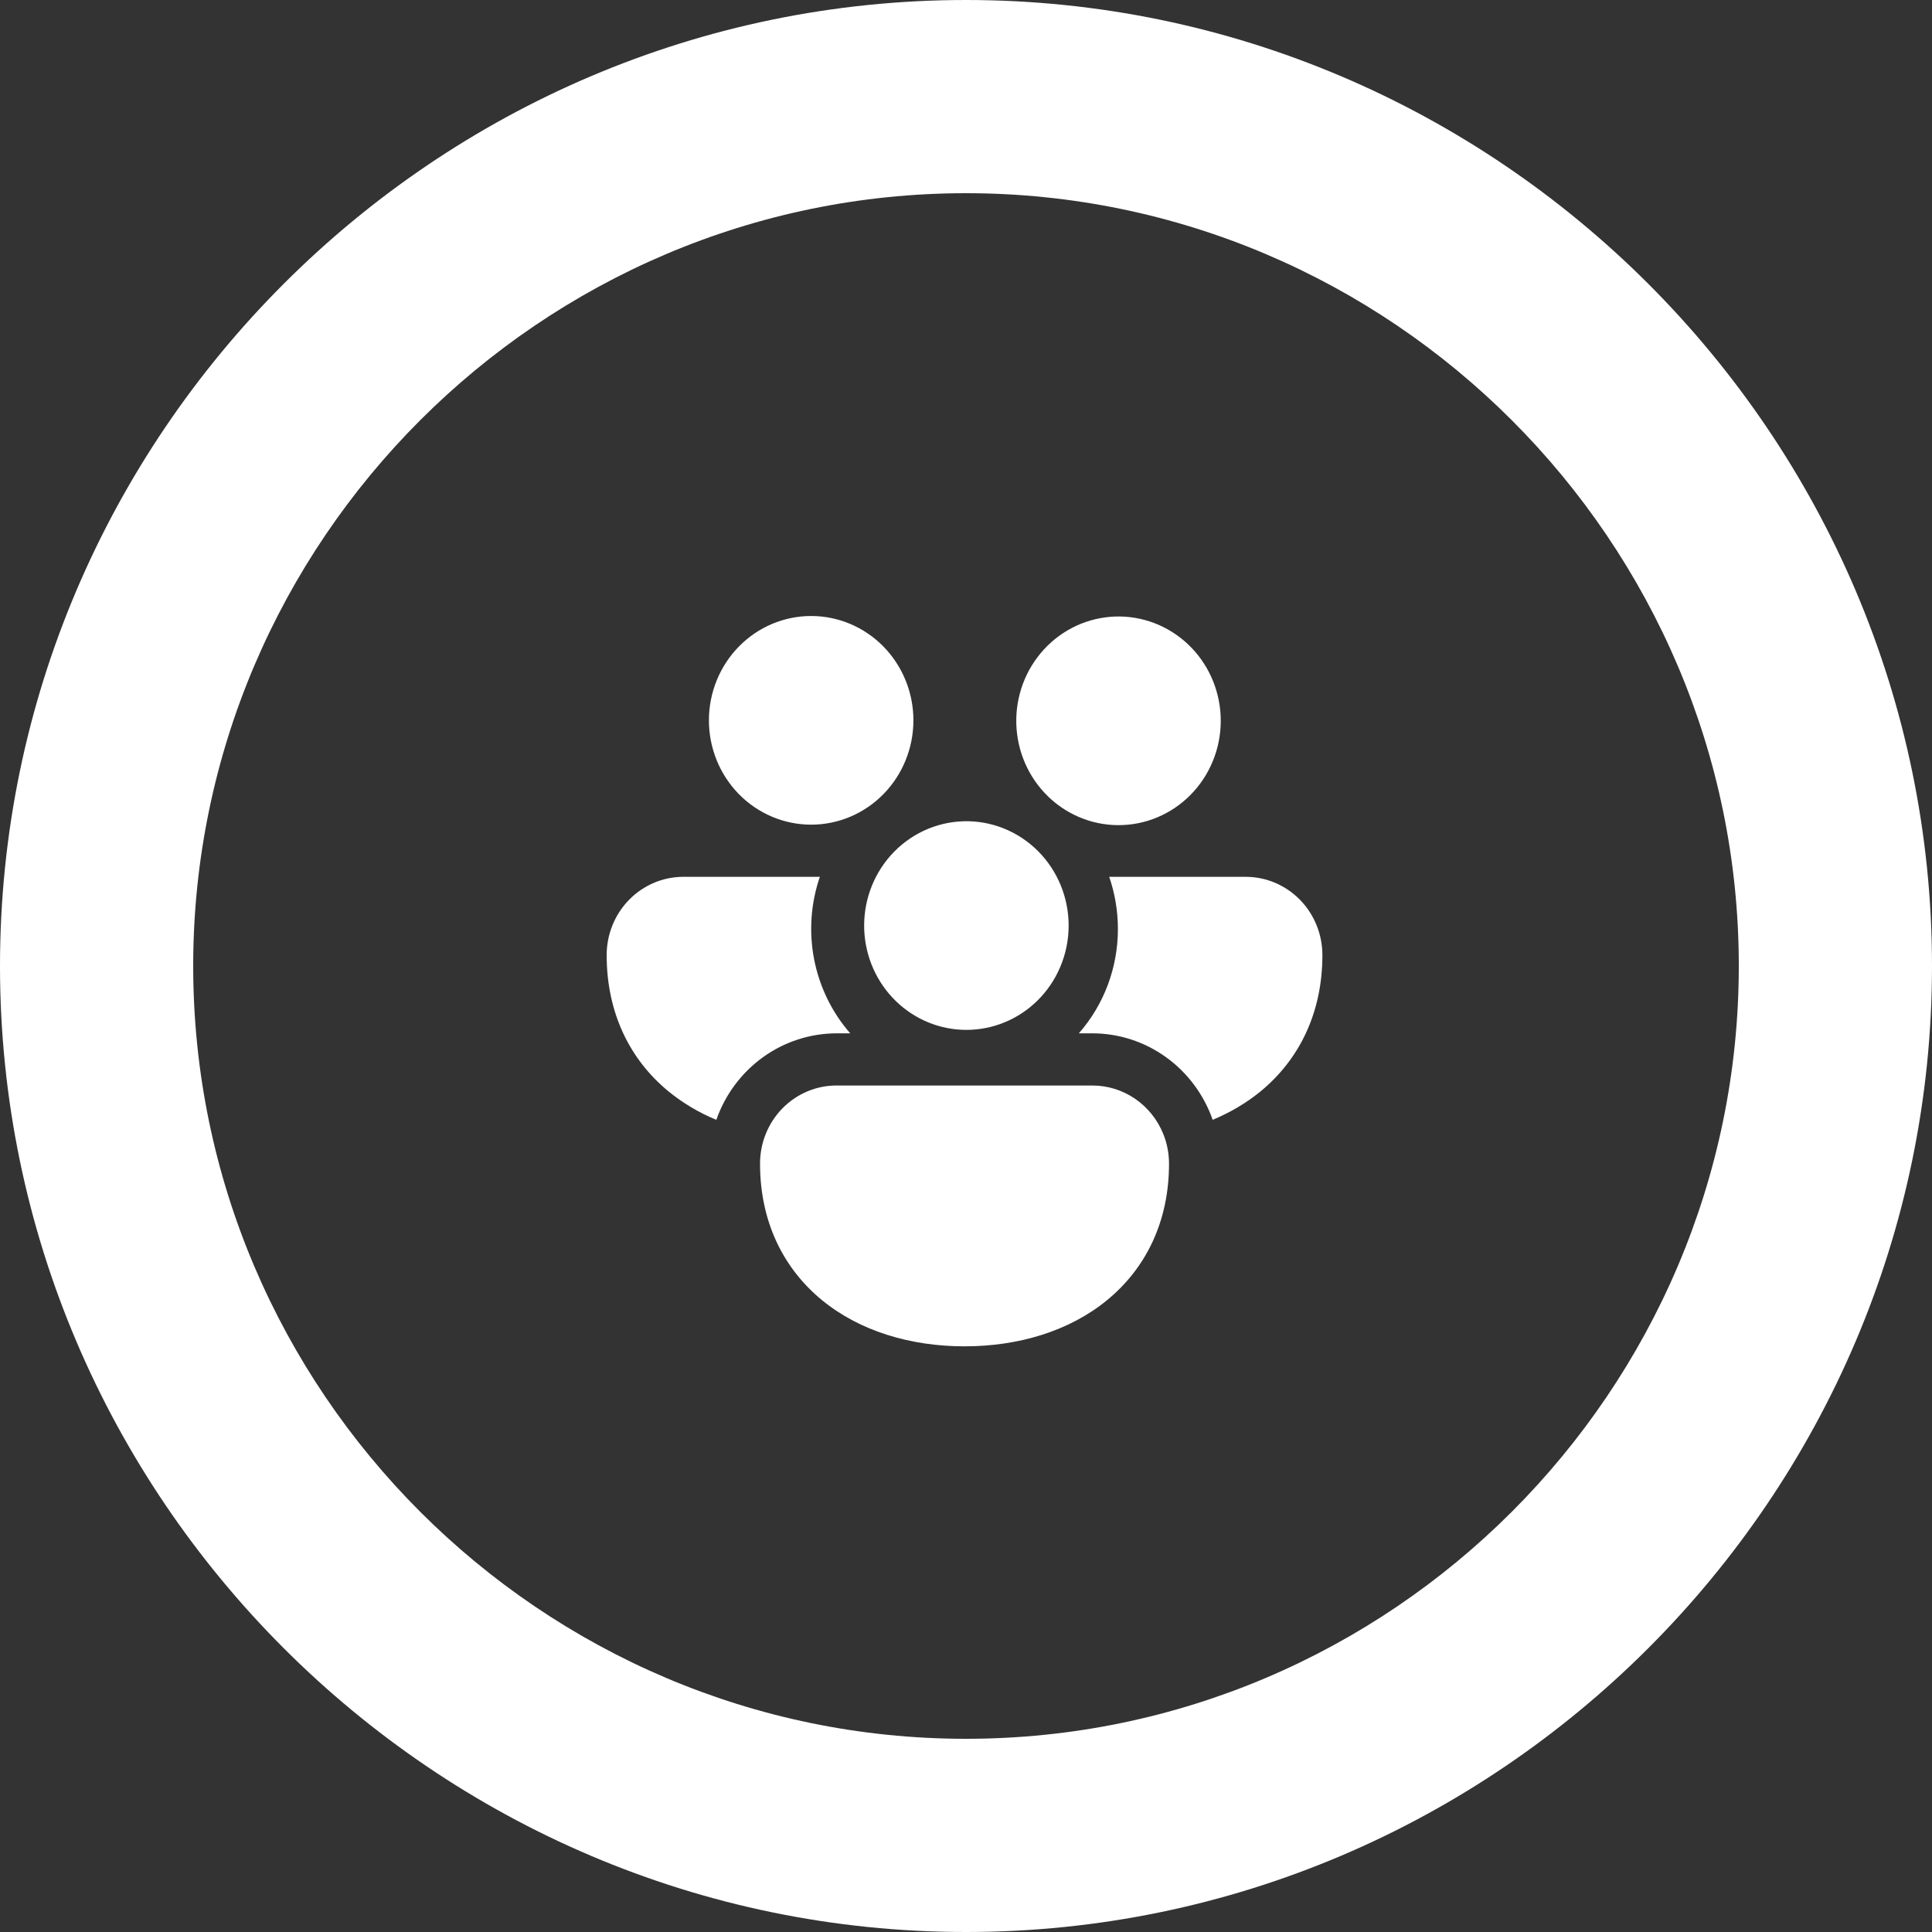
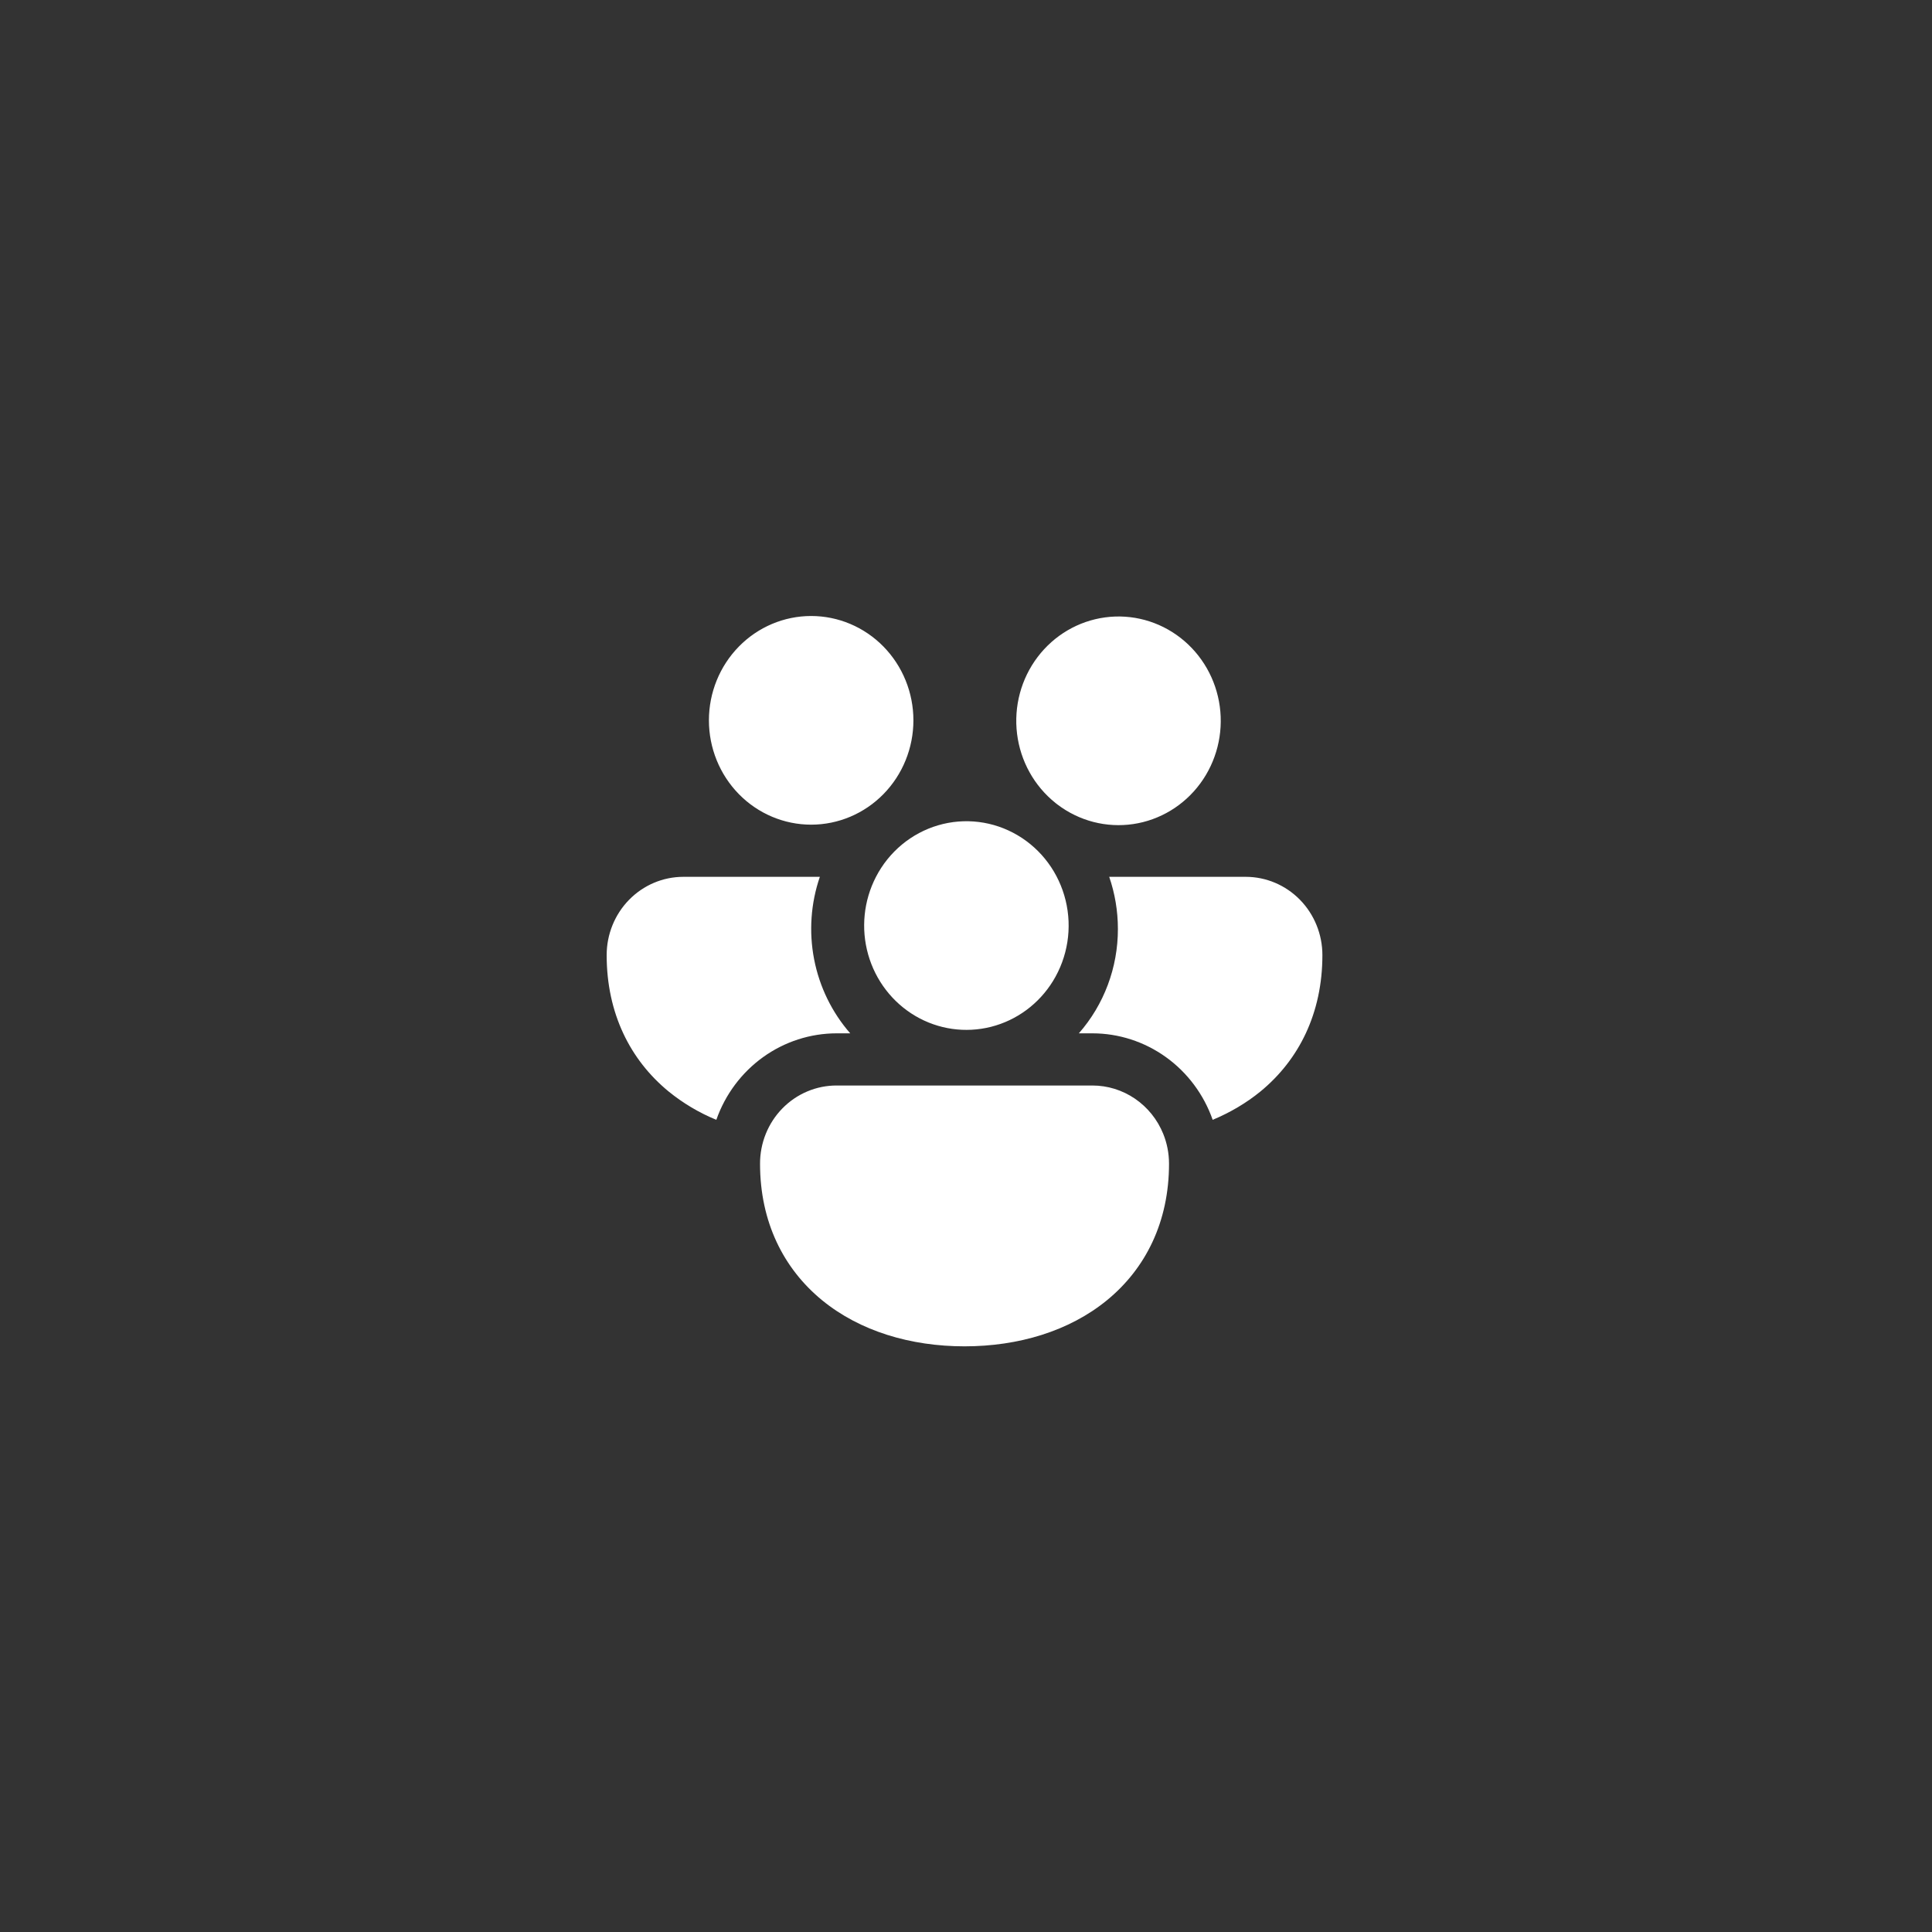
<svg xmlns="http://www.w3.org/2000/svg" width="207" height="207" viewBox="0 0 207 207" fill="none">
  <rect x="0" y="0" width="207" height="207" fill="#333333" stroke="none" />
-   <path d="M103.5 186.3C57.96 186.3 20.7 149.04 20.7 103.5C20.7 57.96 57.96 20.7 103.5 20.7C149.04 20.7 186.3 57.96 186.3 103.5C186.3 149.04 149.04 186.3 103.5 186.3ZM103.5 0C46.575 0 0 46.575 0 103.5C0 160.425 46.575 207 103.5 207C160.425 207 207 160.425 207 103.5C207 46.575 160.425 0 103.5 0Z" fill="white" />
  <path d="M75.955 77.179C75.955 74.214 77.109 71.371 79.164 69.274C81.218 67.178 84.005 66 86.91 66C89.815 66 92.602 67.178 94.656 69.274C96.711 71.371 97.865 74.214 97.865 77.179C97.865 80.143 96.711 82.987 94.656 85.083C92.602 87.179 89.815 88.357 86.91 88.357C84.005 88.357 81.218 87.179 79.164 85.083C77.109 82.987 75.955 80.143 75.955 77.179ZM113.087 86.032L113.317 86.211C115.641 87.969 118.552 88.717 121.415 88.293C124.278 87.869 126.86 86.306 128.598 83.946C130.336 81.586 131.089 78.621 130.692 75.697C130.295 72.773 128.781 70.128 126.48 68.339C124.179 66.55 121.278 65.762 118.409 66.148C115.541 66.533 112.939 68.061 111.171 70.397C109.402 72.733 108.611 75.689 108.97 78.618C109.329 81.547 110.809 84.212 113.087 86.032ZM93.856 93.946C94.543 92.617 95.487 91.443 96.63 90.494C97.773 89.546 99.092 88.842 100.507 88.426C101.923 88.009 103.406 87.888 104.869 88.07C106.331 88.252 107.742 88.733 109.018 89.485C110.294 90.236 111.409 91.243 112.295 92.444C113.181 93.645 113.82 95.016 114.175 96.475C114.53 97.934 114.593 99.451 114.36 100.935C114.126 102.42 113.602 103.841 112.819 105.114C111.311 107.563 108.931 109.32 106.181 110.016C103.43 110.713 100.521 110.294 98.067 108.849C95.612 107.403 93.802 105.043 93.016 102.264C92.231 99.485 92.532 96.504 93.856 93.946ZM73.216 93.946H87.841C86.868 96.783 86.656 99.834 87.228 102.783C87.8 105.731 89.135 108.47 91.095 110.714H89.649C86.825 110.714 84.07 111.604 81.76 113.263C79.451 114.922 77.701 117.268 76.749 119.981C74.911 119.228 73.189 118.205 71.639 116.946C67.52 113.565 65 108.568 65 102.33C65 100.107 65.866 97.974 67.406 96.402C68.947 94.83 71.037 93.946 73.216 93.946ZM117.036 110.714C119.859 110.714 122.614 111.605 124.922 113.264C127.23 114.922 128.979 117.269 129.93 119.981C131.793 119.204 133.518 118.193 135.046 116.946C139.165 113.565 141.685 108.568 141.685 102.33C141.685 100.107 140.819 97.974 139.279 96.402C137.738 94.83 135.648 93.946 133.469 93.946H118.844C119.446 95.696 119.775 97.579 119.775 99.536C119.78 103.661 118.289 107.643 115.59 110.714H117.036ZM124.634 121.49C125.033 122.474 125.252 123.558 125.252 124.688C125.252 130.925 122.738 135.922 118.614 139.303C114.555 142.629 109.11 144.25 103.342 144.25C97.575 144.25 92.13 142.629 88.071 139.303C83.952 135.922 81.433 130.925 81.433 124.688C81.43 123.586 81.64 122.494 82.052 121.476C82.464 120.457 83.069 119.532 83.832 118.753C84.596 117.973 85.503 117.356 86.501 116.936C87.499 116.515 88.569 116.301 89.649 116.304H117.036C118.664 116.303 120.254 116.796 121.607 117.719C122.96 118.643 124.013 119.955 124.634 121.49Z" fill="white" />
</svg>